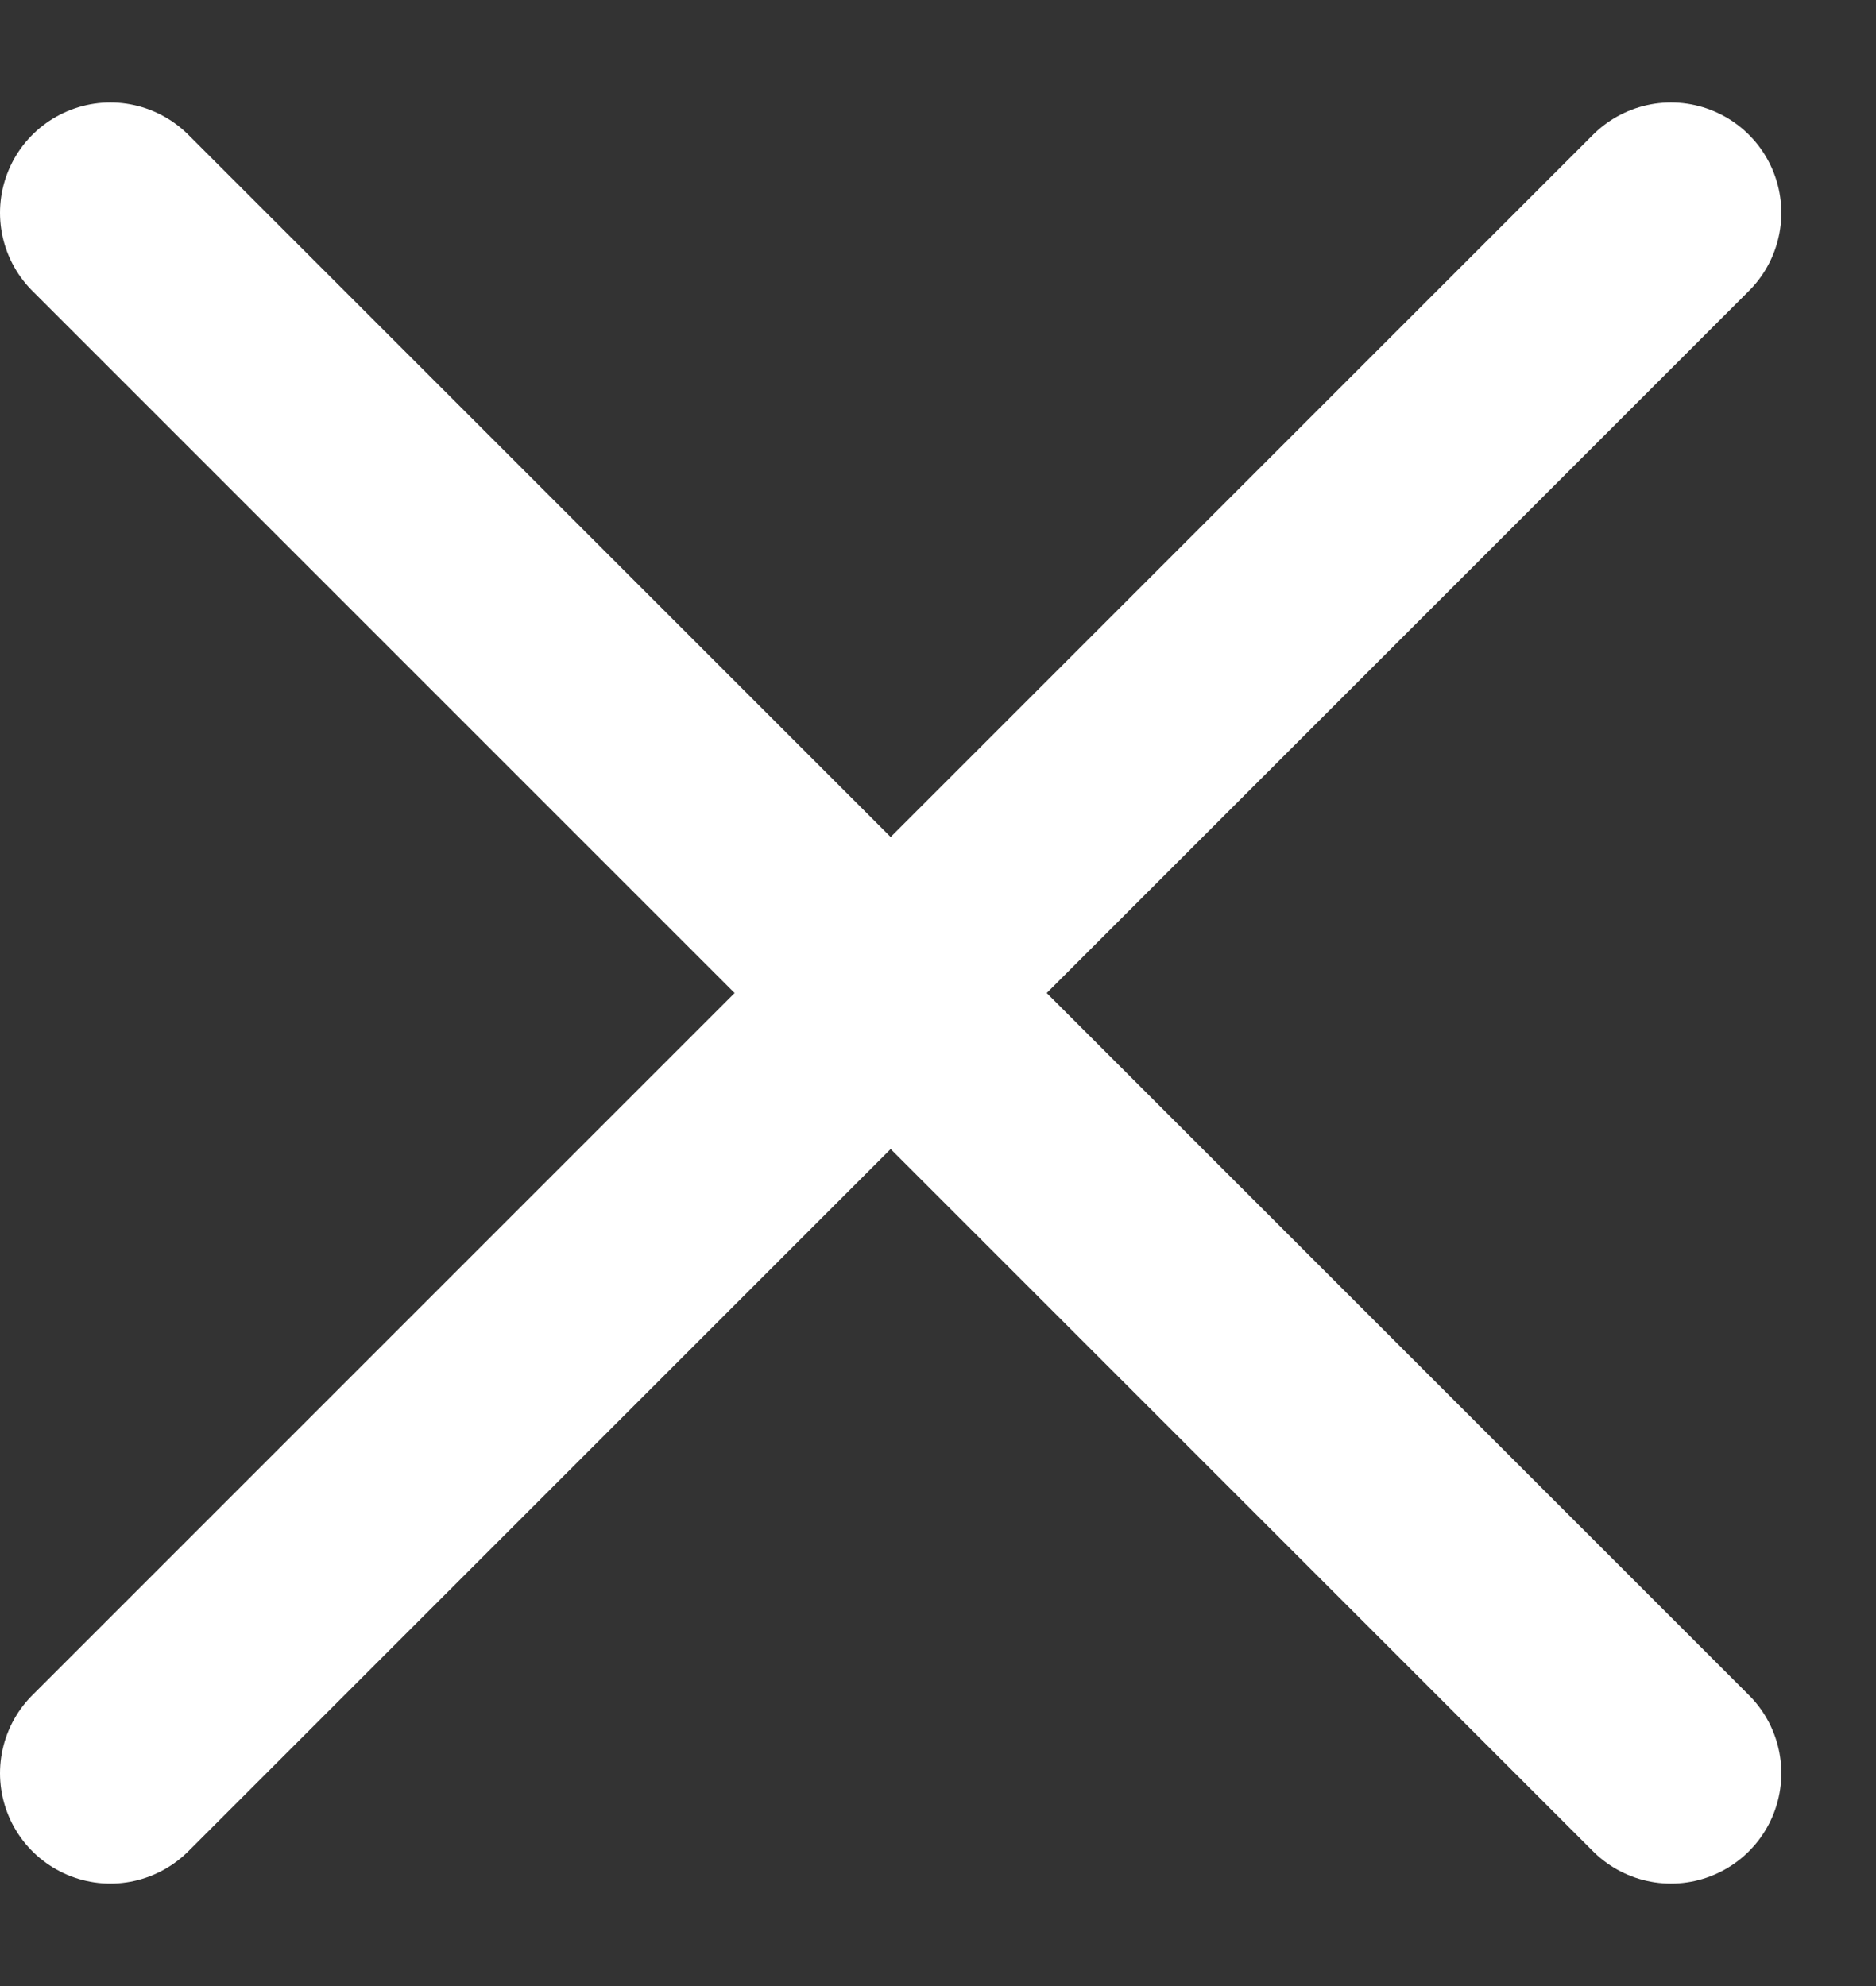
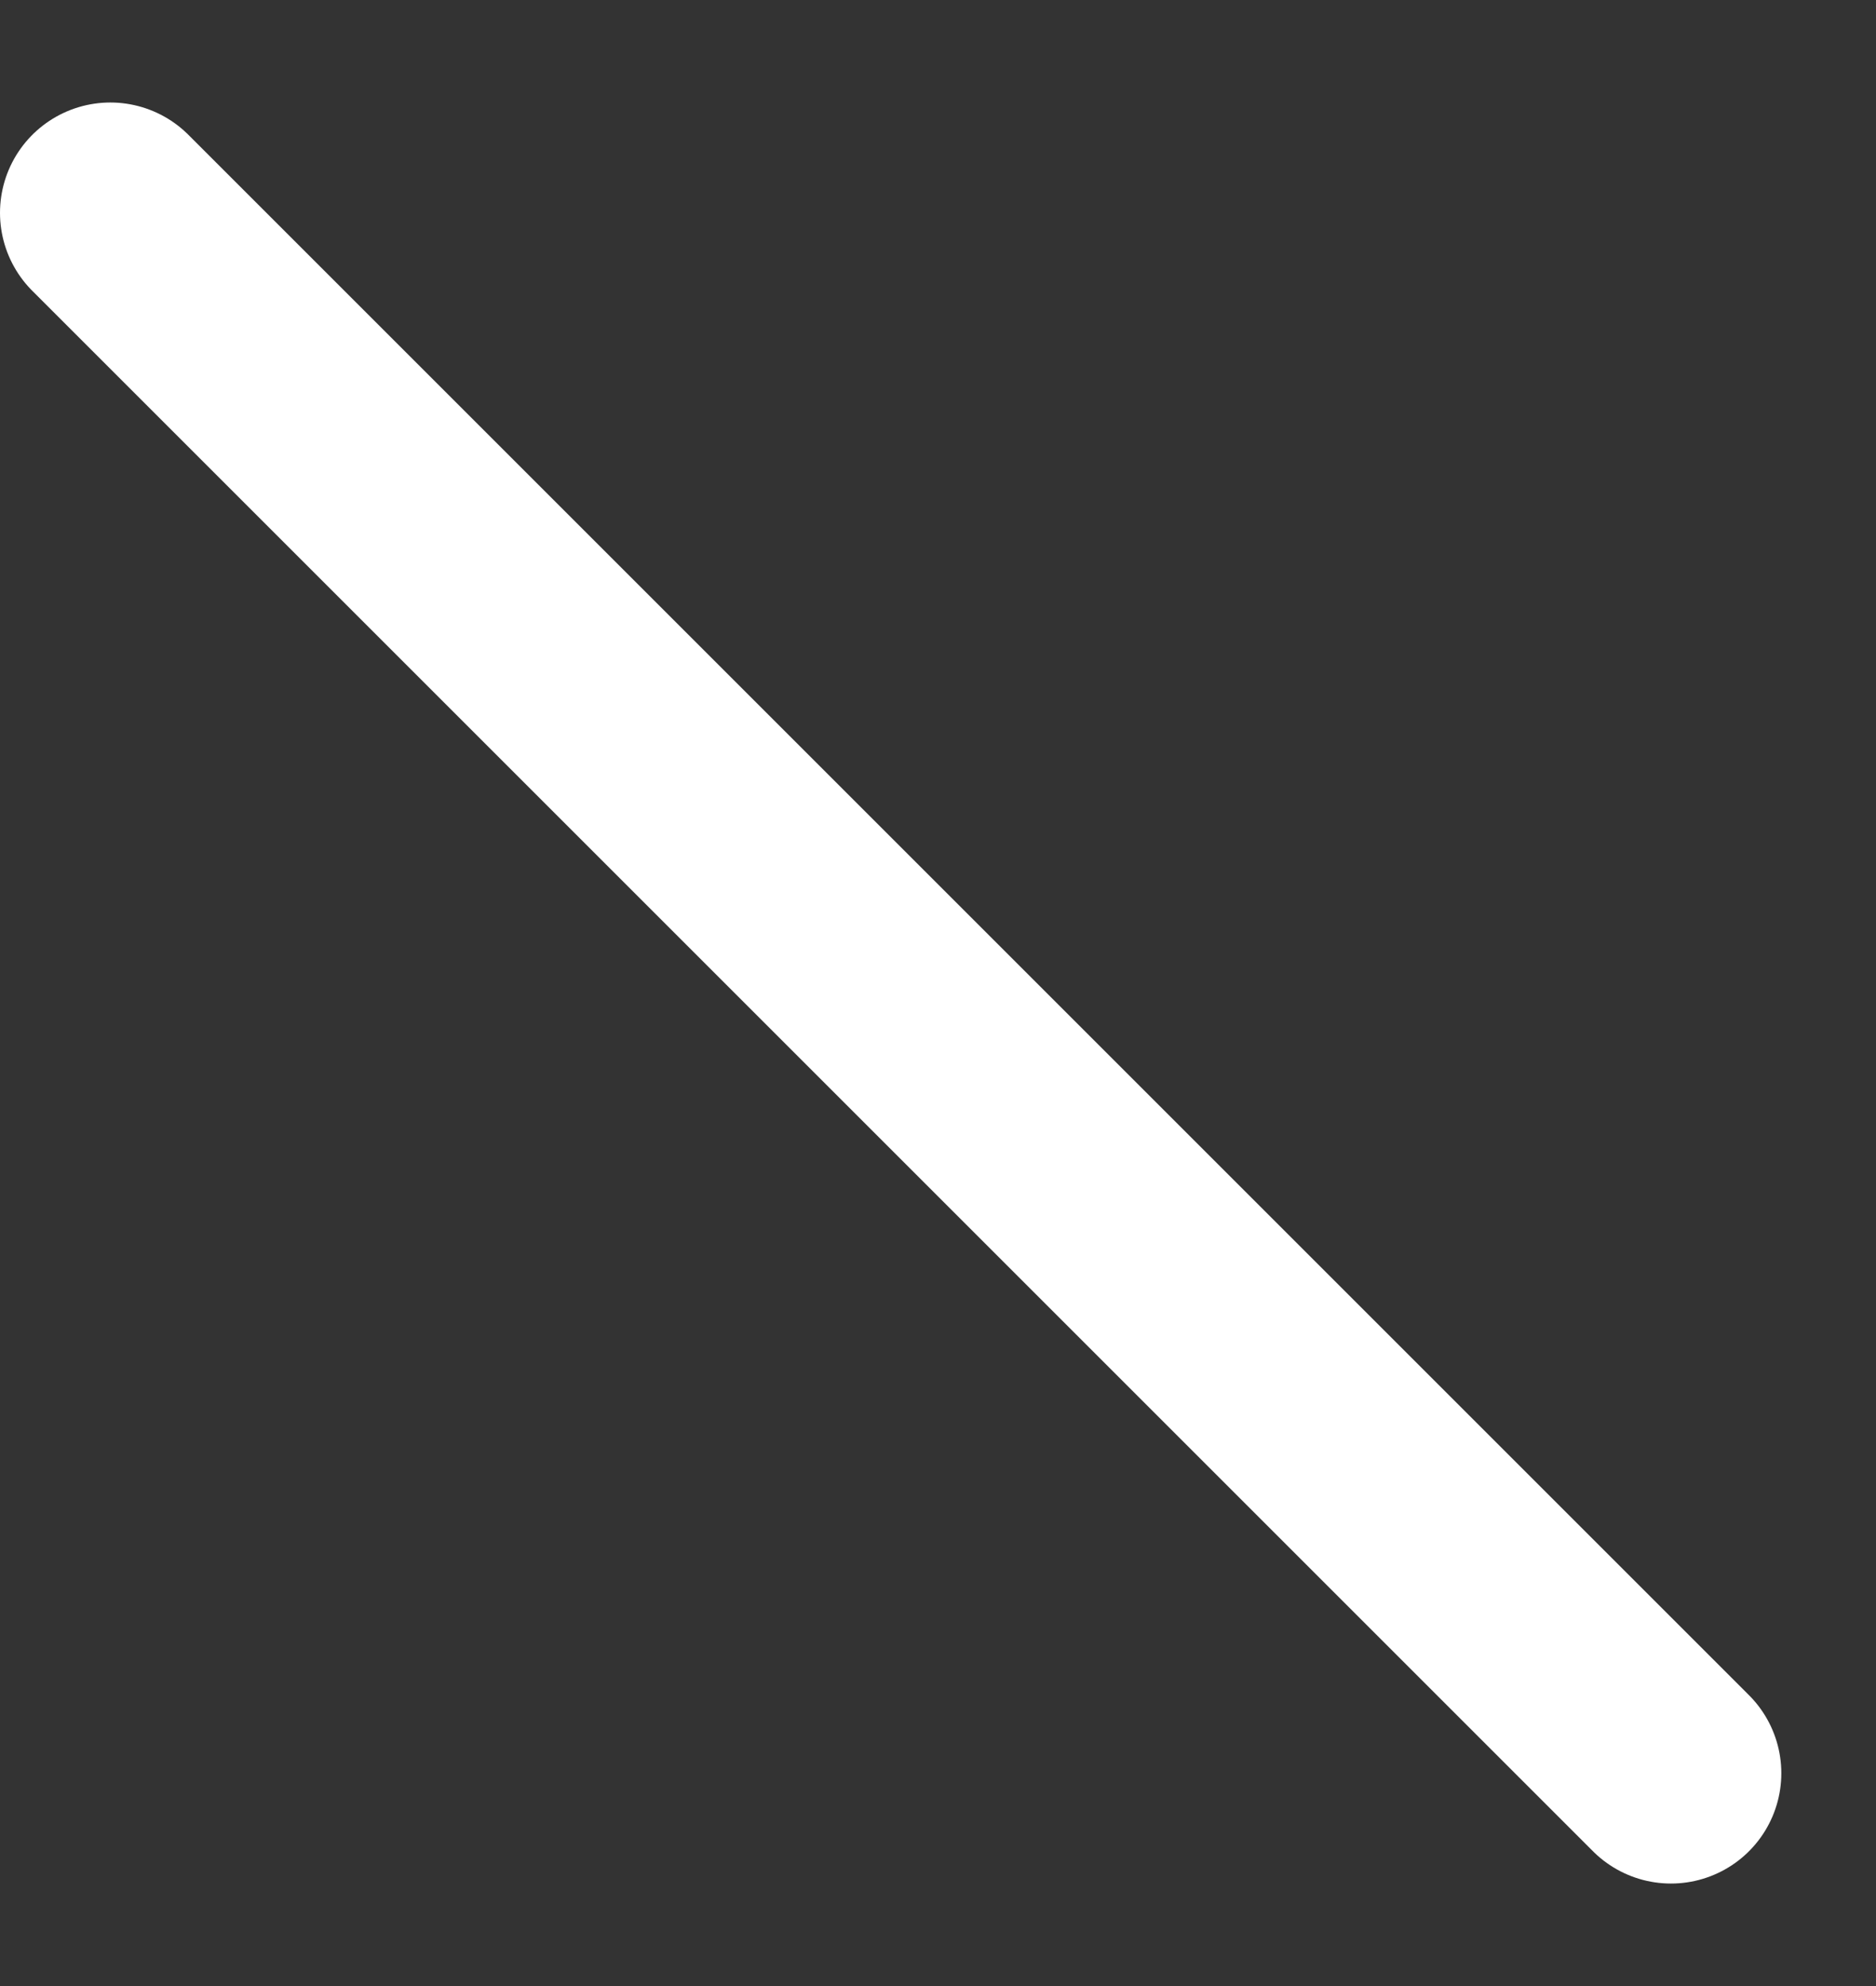
<svg xmlns="http://www.w3.org/2000/svg" width="17" height="18" viewBox="0 0 17 18" fill="none">
  <rect x="0" y="0" width="17" height="18" fill="#333333" stroke="none" />
-   <path d="M15.142 1.929L1 16.071" stroke="white" stroke-width="2" stroke-linecap="round" />
  <path d="M1 1.929L15.142 16.071" stroke="white" stroke-width="2" stroke-linecap="round" />
</svg>